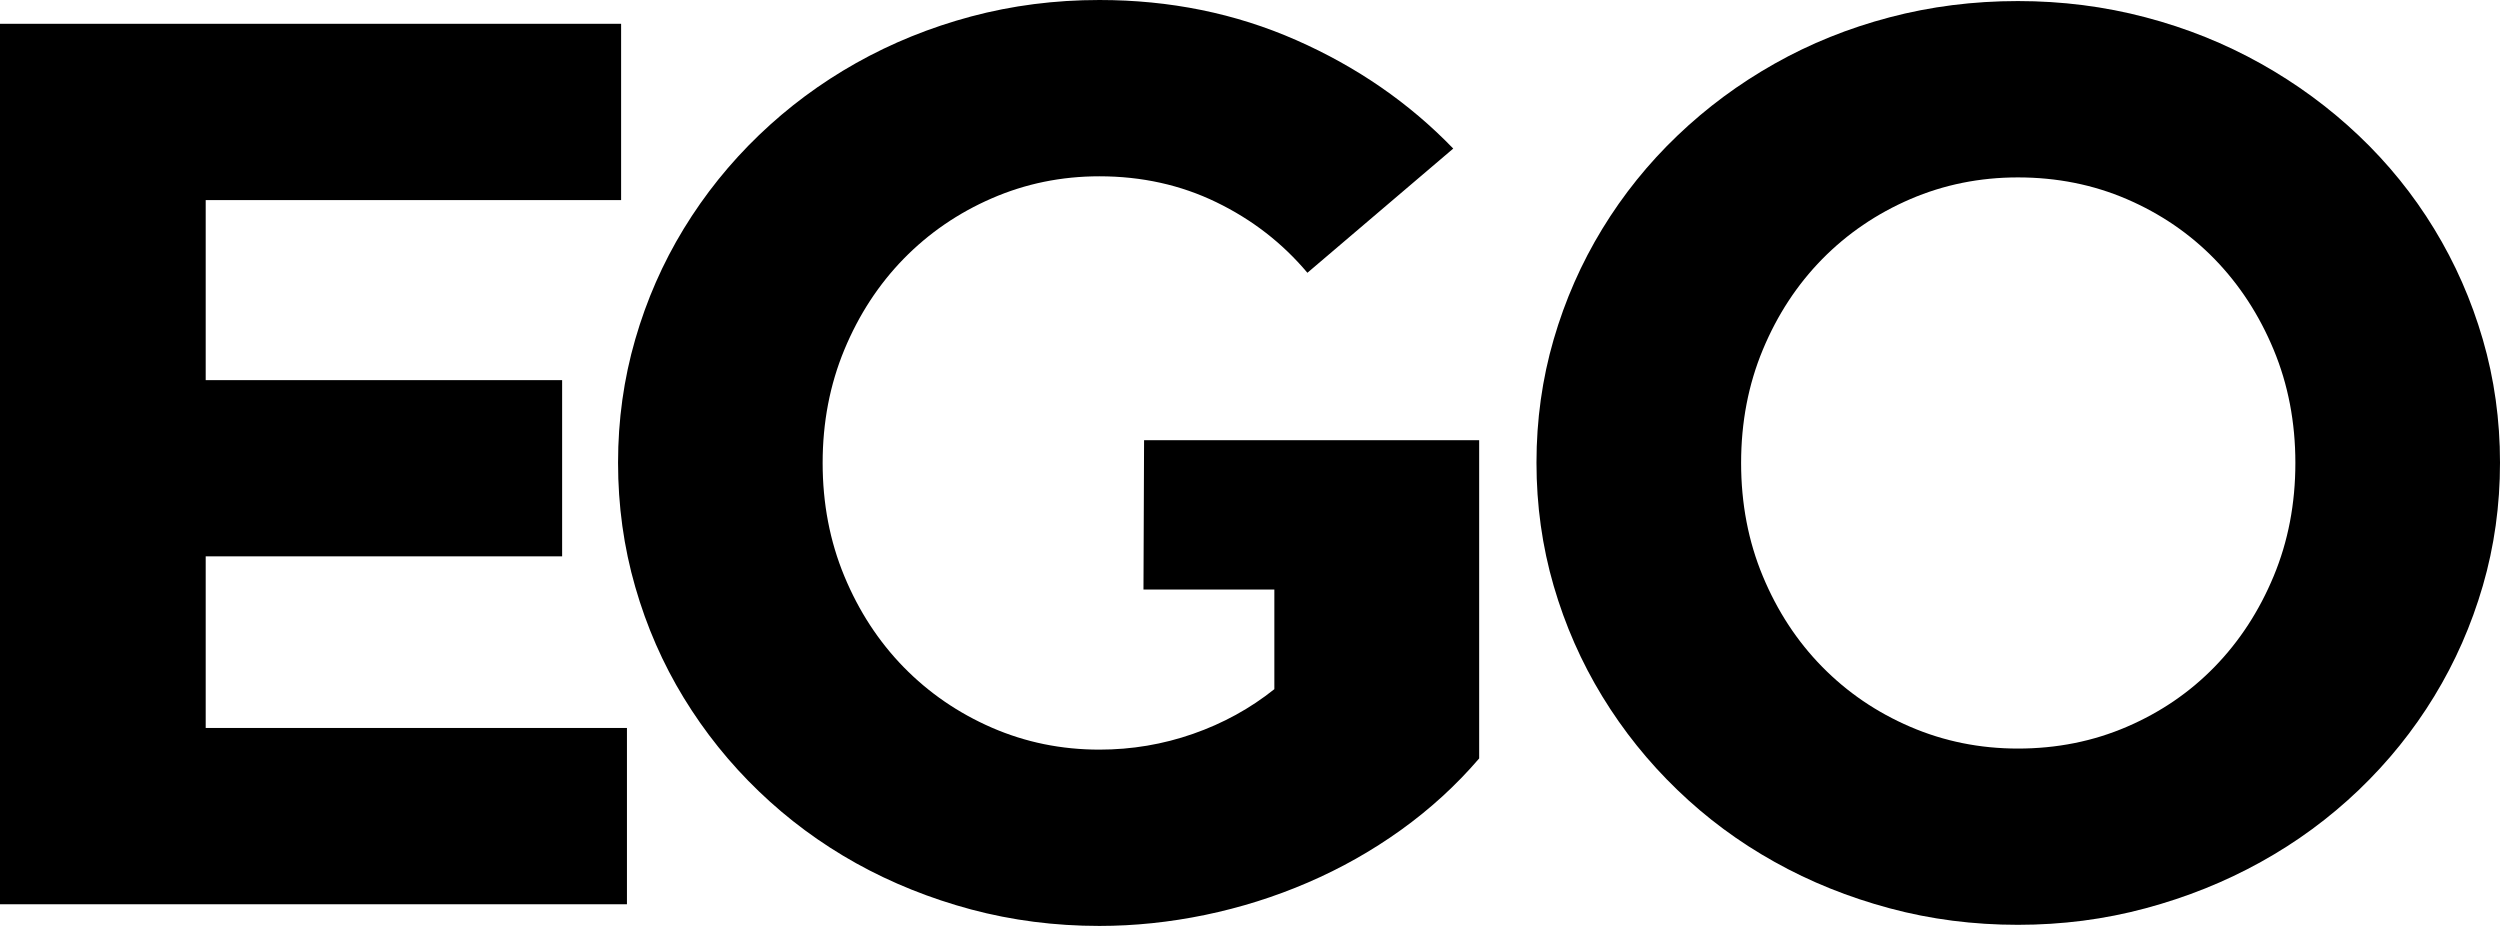
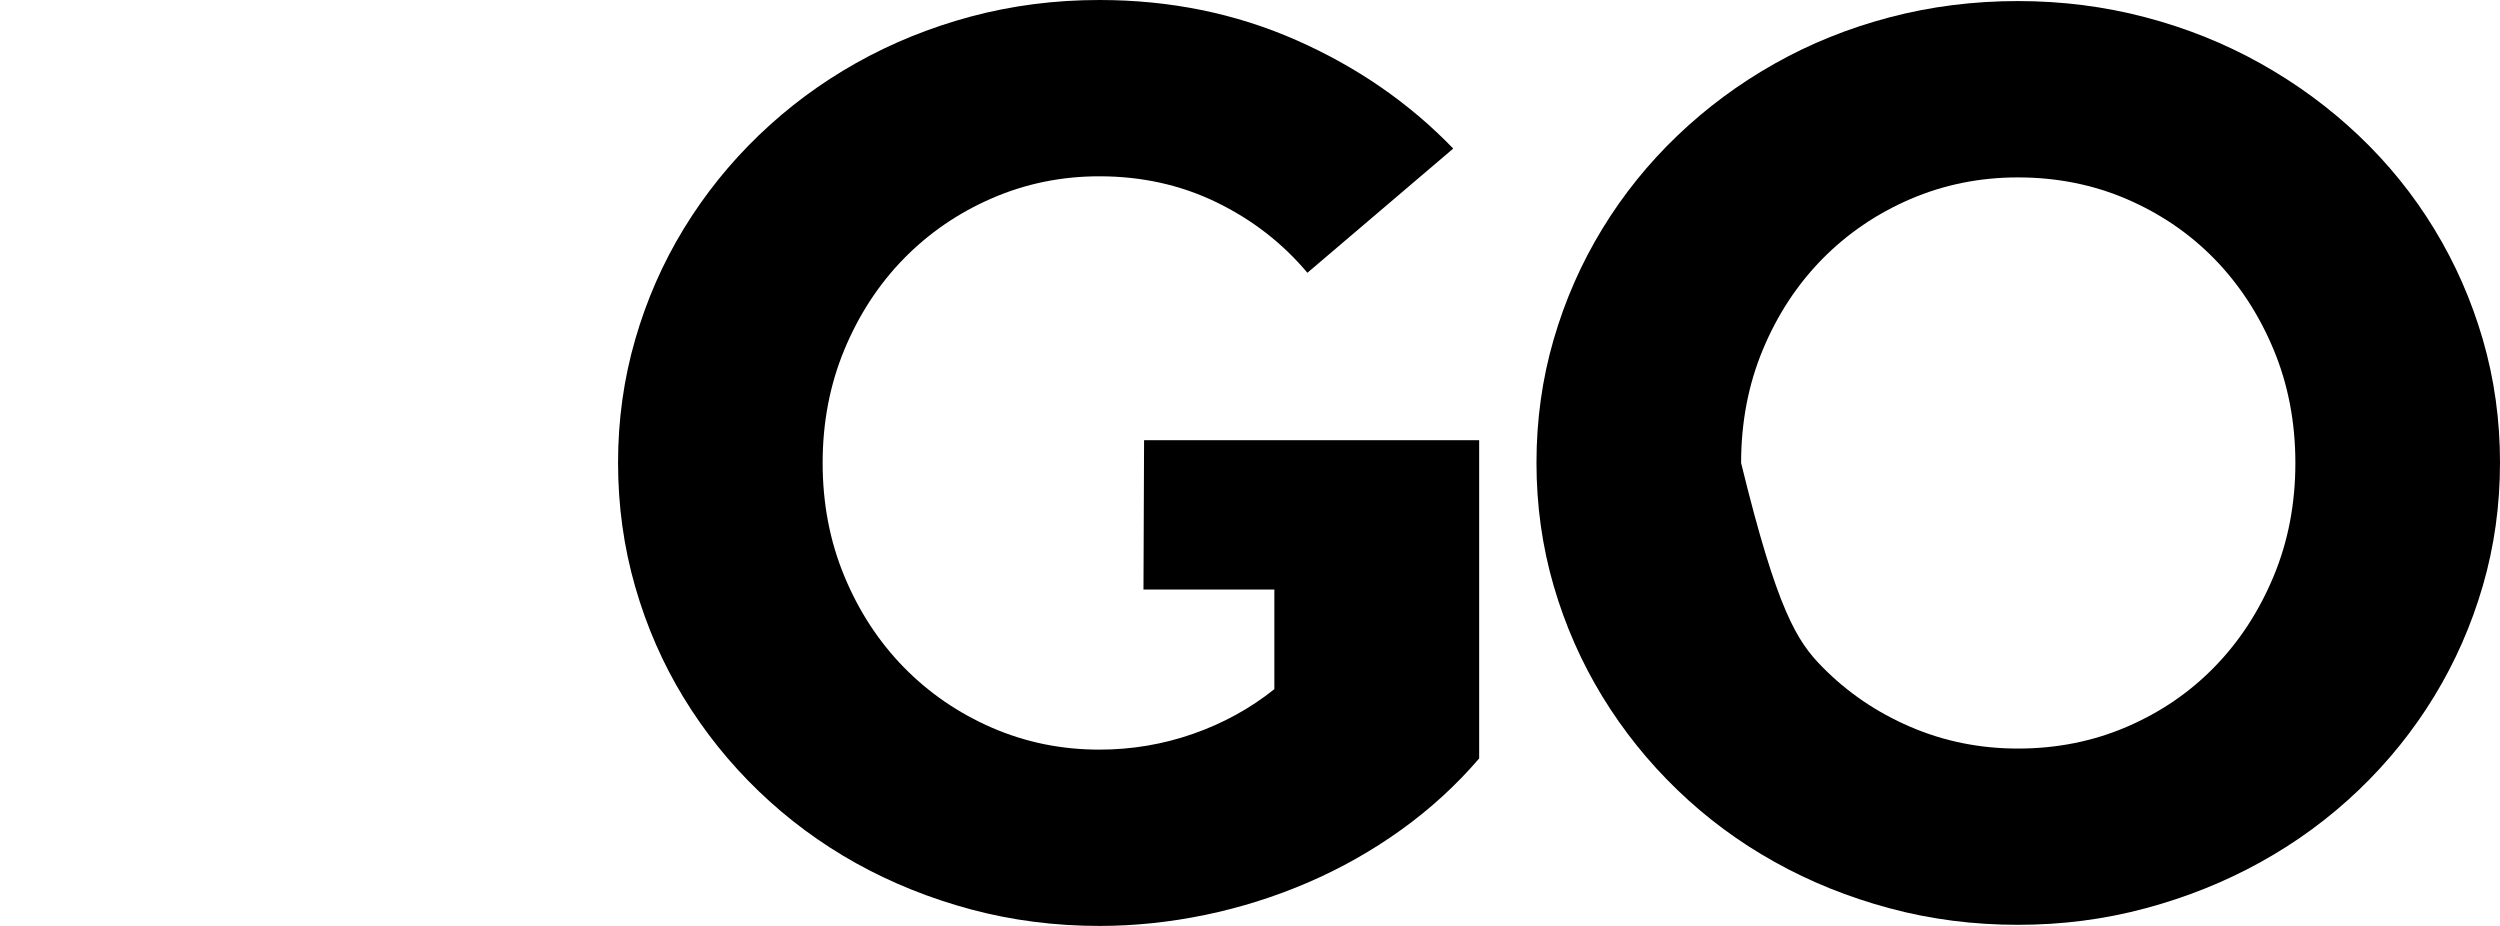
<svg xmlns="http://www.w3.org/2000/svg" width="54" height="20" viewBox="0 0 54 20" fill="none">
-   <path d="M0 0.514H13.416V4.322H4.443V8.211H12.142V12.017H4.443V15.724H13.542V19.532H0V0.514Z" fill="black" />
  <path d="M24.712 9.509H31.95V16.382C31.455 16.96 30.892 17.474 30.263 17.926C29.633 18.378 28.961 18.757 28.247 19.064C27.533 19.372 26.793 19.604 26.028 19.763C25.263 19.921 24.503 20 23.747 20C22.786 20 21.862 19.881 20.975 19.644C20.089 19.406 19.26 19.073 18.49 18.645C17.721 18.216 17.021 17.698 16.392 17.093C15.762 16.488 15.222 15.814 14.769 15.073C14.317 14.333 13.967 13.534 13.721 12.676C13.474 11.819 13.35 10.925 13.35 9.993C13.35 9.071 13.474 8.183 13.721 7.331C13.967 6.478 14.317 5.682 14.769 4.941C15.222 4.2 15.762 3.527 16.392 2.921C17.021 2.316 17.721 1.796 18.49 1.363C19.26 0.93 20.088 0.594 20.975 0.356C21.862 0.119 22.785 0 23.747 0C25.268 0 26.684 0.288 27.995 0.865C29.306 1.442 30.438 2.223 31.39 3.209L28.24 5.892C27.699 5.249 27.043 4.741 26.273 4.368C25.504 3.995 24.661 3.808 23.747 3.808C22.926 3.808 22.151 3.967 21.423 4.284C20.695 4.6 20.061 5.036 19.519 5.59C18.978 6.145 18.551 6.799 18.238 7.554C17.925 8.309 17.769 9.124 17.769 10C17.769 10.876 17.925 11.691 18.238 12.446C18.551 13.201 18.978 13.855 19.519 14.41C20.061 14.964 20.695 15.4 21.423 15.717C22.151 16.034 22.925 16.192 23.747 16.192C24.447 16.192 25.121 16.078 25.77 15.851C26.418 15.625 27.004 15.303 27.526 14.886V12.734H24.699L24.712 9.509Z" fill="black" />
-   <path d="M33.188 9.993C33.188 9.069 33.312 8.182 33.559 7.333C33.806 6.483 34.156 5.687 34.609 4.945C35.062 4.203 35.603 3.531 36.233 2.929C36.862 2.327 37.562 1.809 38.332 1.375C39.101 0.941 39.93 0.607 40.816 0.374C41.702 0.14 42.626 0.023 43.587 0.023C44.539 0.023 45.458 0.14 46.344 0.374C47.231 0.607 48.06 0.941 48.835 1.375C49.61 1.809 50.314 2.327 50.949 2.929C51.583 3.531 52.127 4.203 52.579 4.945C53.032 5.687 53.382 6.483 53.629 7.333C53.876 8.182 54 9.069 54 9.993C54 10.917 53.876 11.804 53.629 12.653C53.382 13.503 53.032 14.299 52.579 15.041C52.127 15.783 51.583 16.457 50.949 17.064C50.314 17.671 49.61 18.189 48.835 18.618C48.061 19.048 47.231 19.381 46.344 19.619C45.458 19.858 44.539 19.976 43.587 19.976C42.626 19.976 41.702 19.858 40.816 19.619C39.929 19.381 39.101 19.048 38.332 18.618C37.562 18.189 36.862 17.671 36.233 17.064C35.603 16.457 35.062 15.783 34.609 15.041C34.156 14.299 33.806 13.503 33.559 12.653C33.312 11.804 33.188 10.917 33.188 9.993ZM37.608 10C37.608 10.879 37.764 11.694 38.077 12.446C38.39 13.199 38.817 13.851 39.358 14.402C39.9 14.954 40.534 15.386 41.262 15.699C41.99 16.012 42.765 16.169 43.587 16.169C44.427 16.169 45.211 16.012 45.939 15.699C46.667 15.386 47.3 14.954 47.837 14.402C48.373 13.851 48.798 13.199 49.111 12.446C49.424 11.694 49.58 10.879 49.58 10C49.58 9.122 49.424 8.306 49.111 7.554C48.798 6.801 48.373 6.15 47.837 5.598C47.3 5.047 46.667 4.615 45.939 4.301C45.211 3.988 44.427 3.832 43.587 3.832C42.765 3.832 41.99 3.988 41.262 4.301C40.534 4.615 39.9 5.047 39.358 5.598C38.817 6.15 38.39 6.801 38.077 7.554C37.764 8.306 37.608 9.122 37.608 10Z" fill="black" />
+   <path d="M33.188 9.993C33.188 9.069 33.312 8.182 33.559 7.333C33.806 6.483 34.156 5.687 34.609 4.945C35.062 4.203 35.603 3.531 36.233 2.929C36.862 2.327 37.562 1.809 38.332 1.375C39.101 0.941 39.93 0.607 40.816 0.374C41.702 0.14 42.626 0.023 43.587 0.023C44.539 0.023 45.458 0.14 46.344 0.374C47.231 0.607 48.06 0.941 48.835 1.375C49.61 1.809 50.314 2.327 50.949 2.929C51.583 3.531 52.127 4.203 52.579 4.945C53.032 5.687 53.382 6.483 53.629 7.333C53.876 8.182 54 9.069 54 9.993C54 10.917 53.876 11.804 53.629 12.653C53.382 13.503 53.032 14.299 52.579 15.041C52.127 15.783 51.583 16.457 50.949 17.064C50.314 17.671 49.61 18.189 48.835 18.618C48.061 19.048 47.231 19.381 46.344 19.619C45.458 19.858 44.539 19.976 43.587 19.976C42.626 19.976 41.702 19.858 40.816 19.619C39.929 19.381 39.101 19.048 38.332 18.618C37.562 18.189 36.862 17.671 36.233 17.064C35.603 16.457 35.062 15.783 34.609 15.041C34.156 14.299 33.806 13.503 33.559 12.653C33.312 11.804 33.188 10.917 33.188 9.993ZM37.608 10C38.39 13.199 38.817 13.851 39.358 14.402C39.9 14.954 40.534 15.386 41.262 15.699C41.99 16.012 42.765 16.169 43.587 16.169C44.427 16.169 45.211 16.012 45.939 15.699C46.667 15.386 47.3 14.954 47.837 14.402C48.373 13.851 48.798 13.199 49.111 12.446C49.424 11.694 49.58 10.879 49.58 10C49.58 9.122 49.424 8.306 49.111 7.554C48.798 6.801 48.373 6.15 47.837 5.598C47.3 5.047 46.667 4.615 45.939 4.301C45.211 3.988 44.427 3.832 43.587 3.832C42.765 3.832 41.99 3.988 41.262 4.301C40.534 4.615 39.9 5.047 39.358 5.598C38.817 6.15 38.39 6.801 38.077 7.554C37.764 8.306 37.608 9.122 37.608 10Z" fill="black" />
</svg>